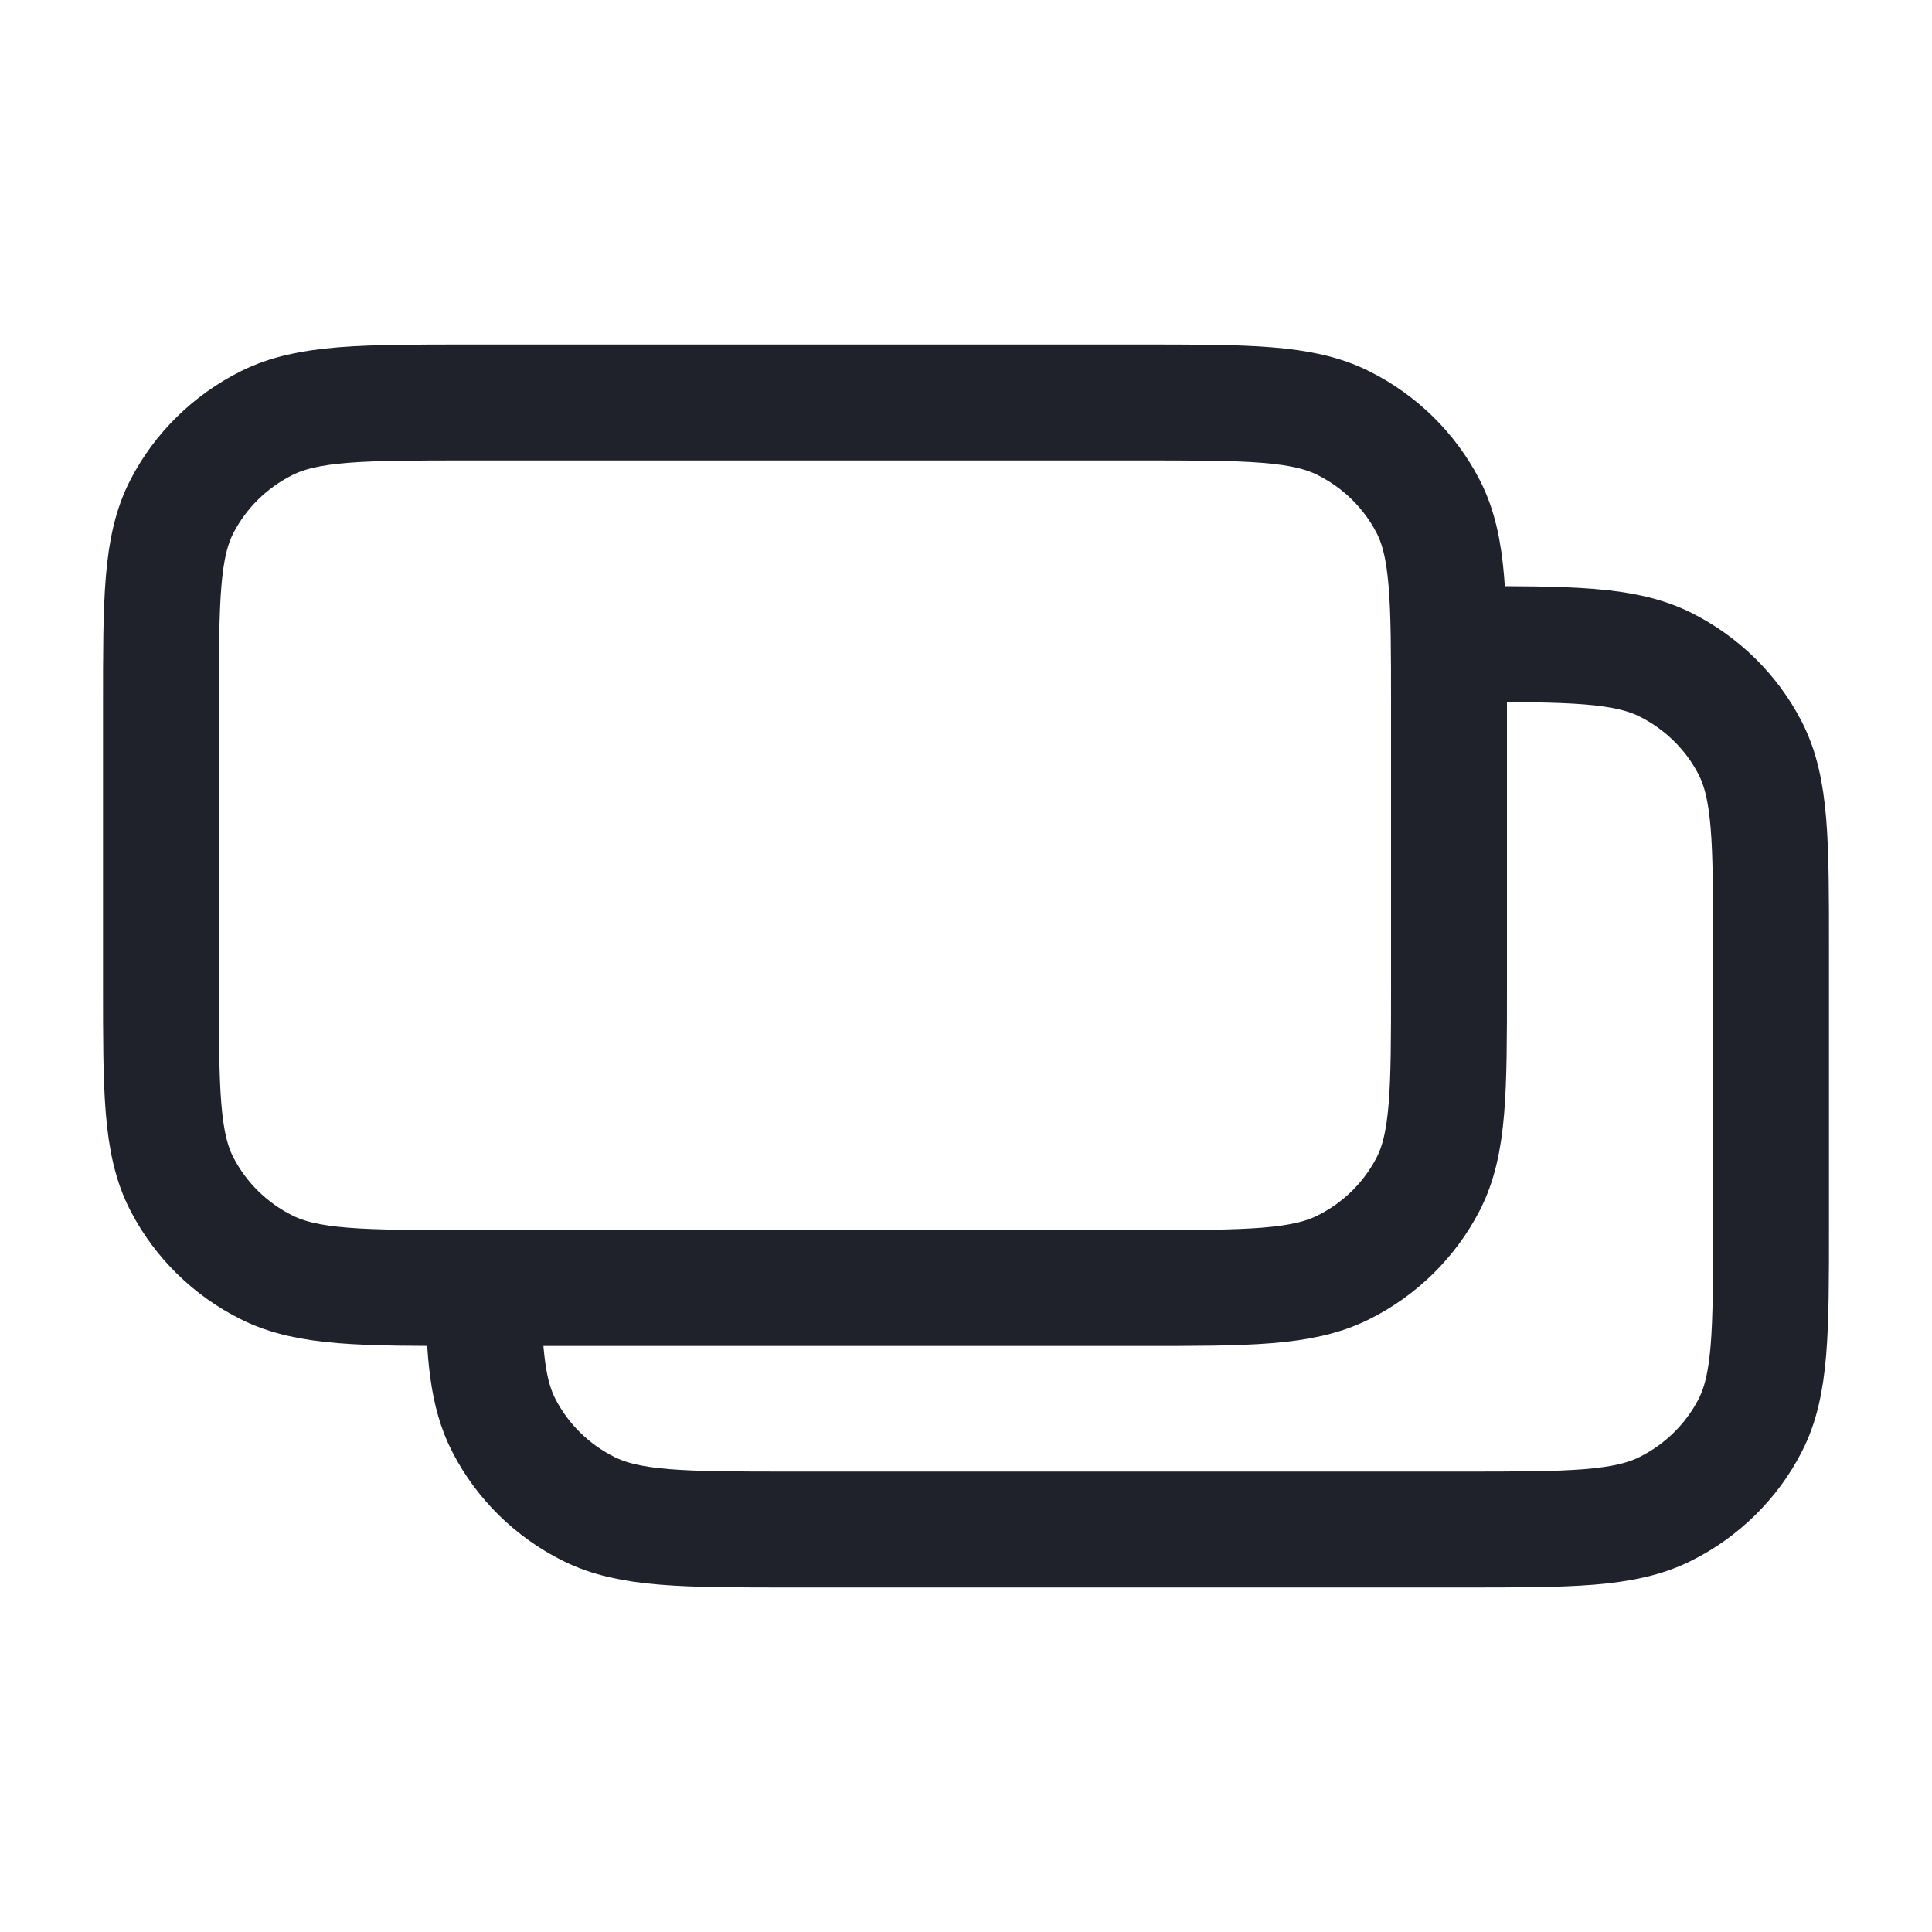
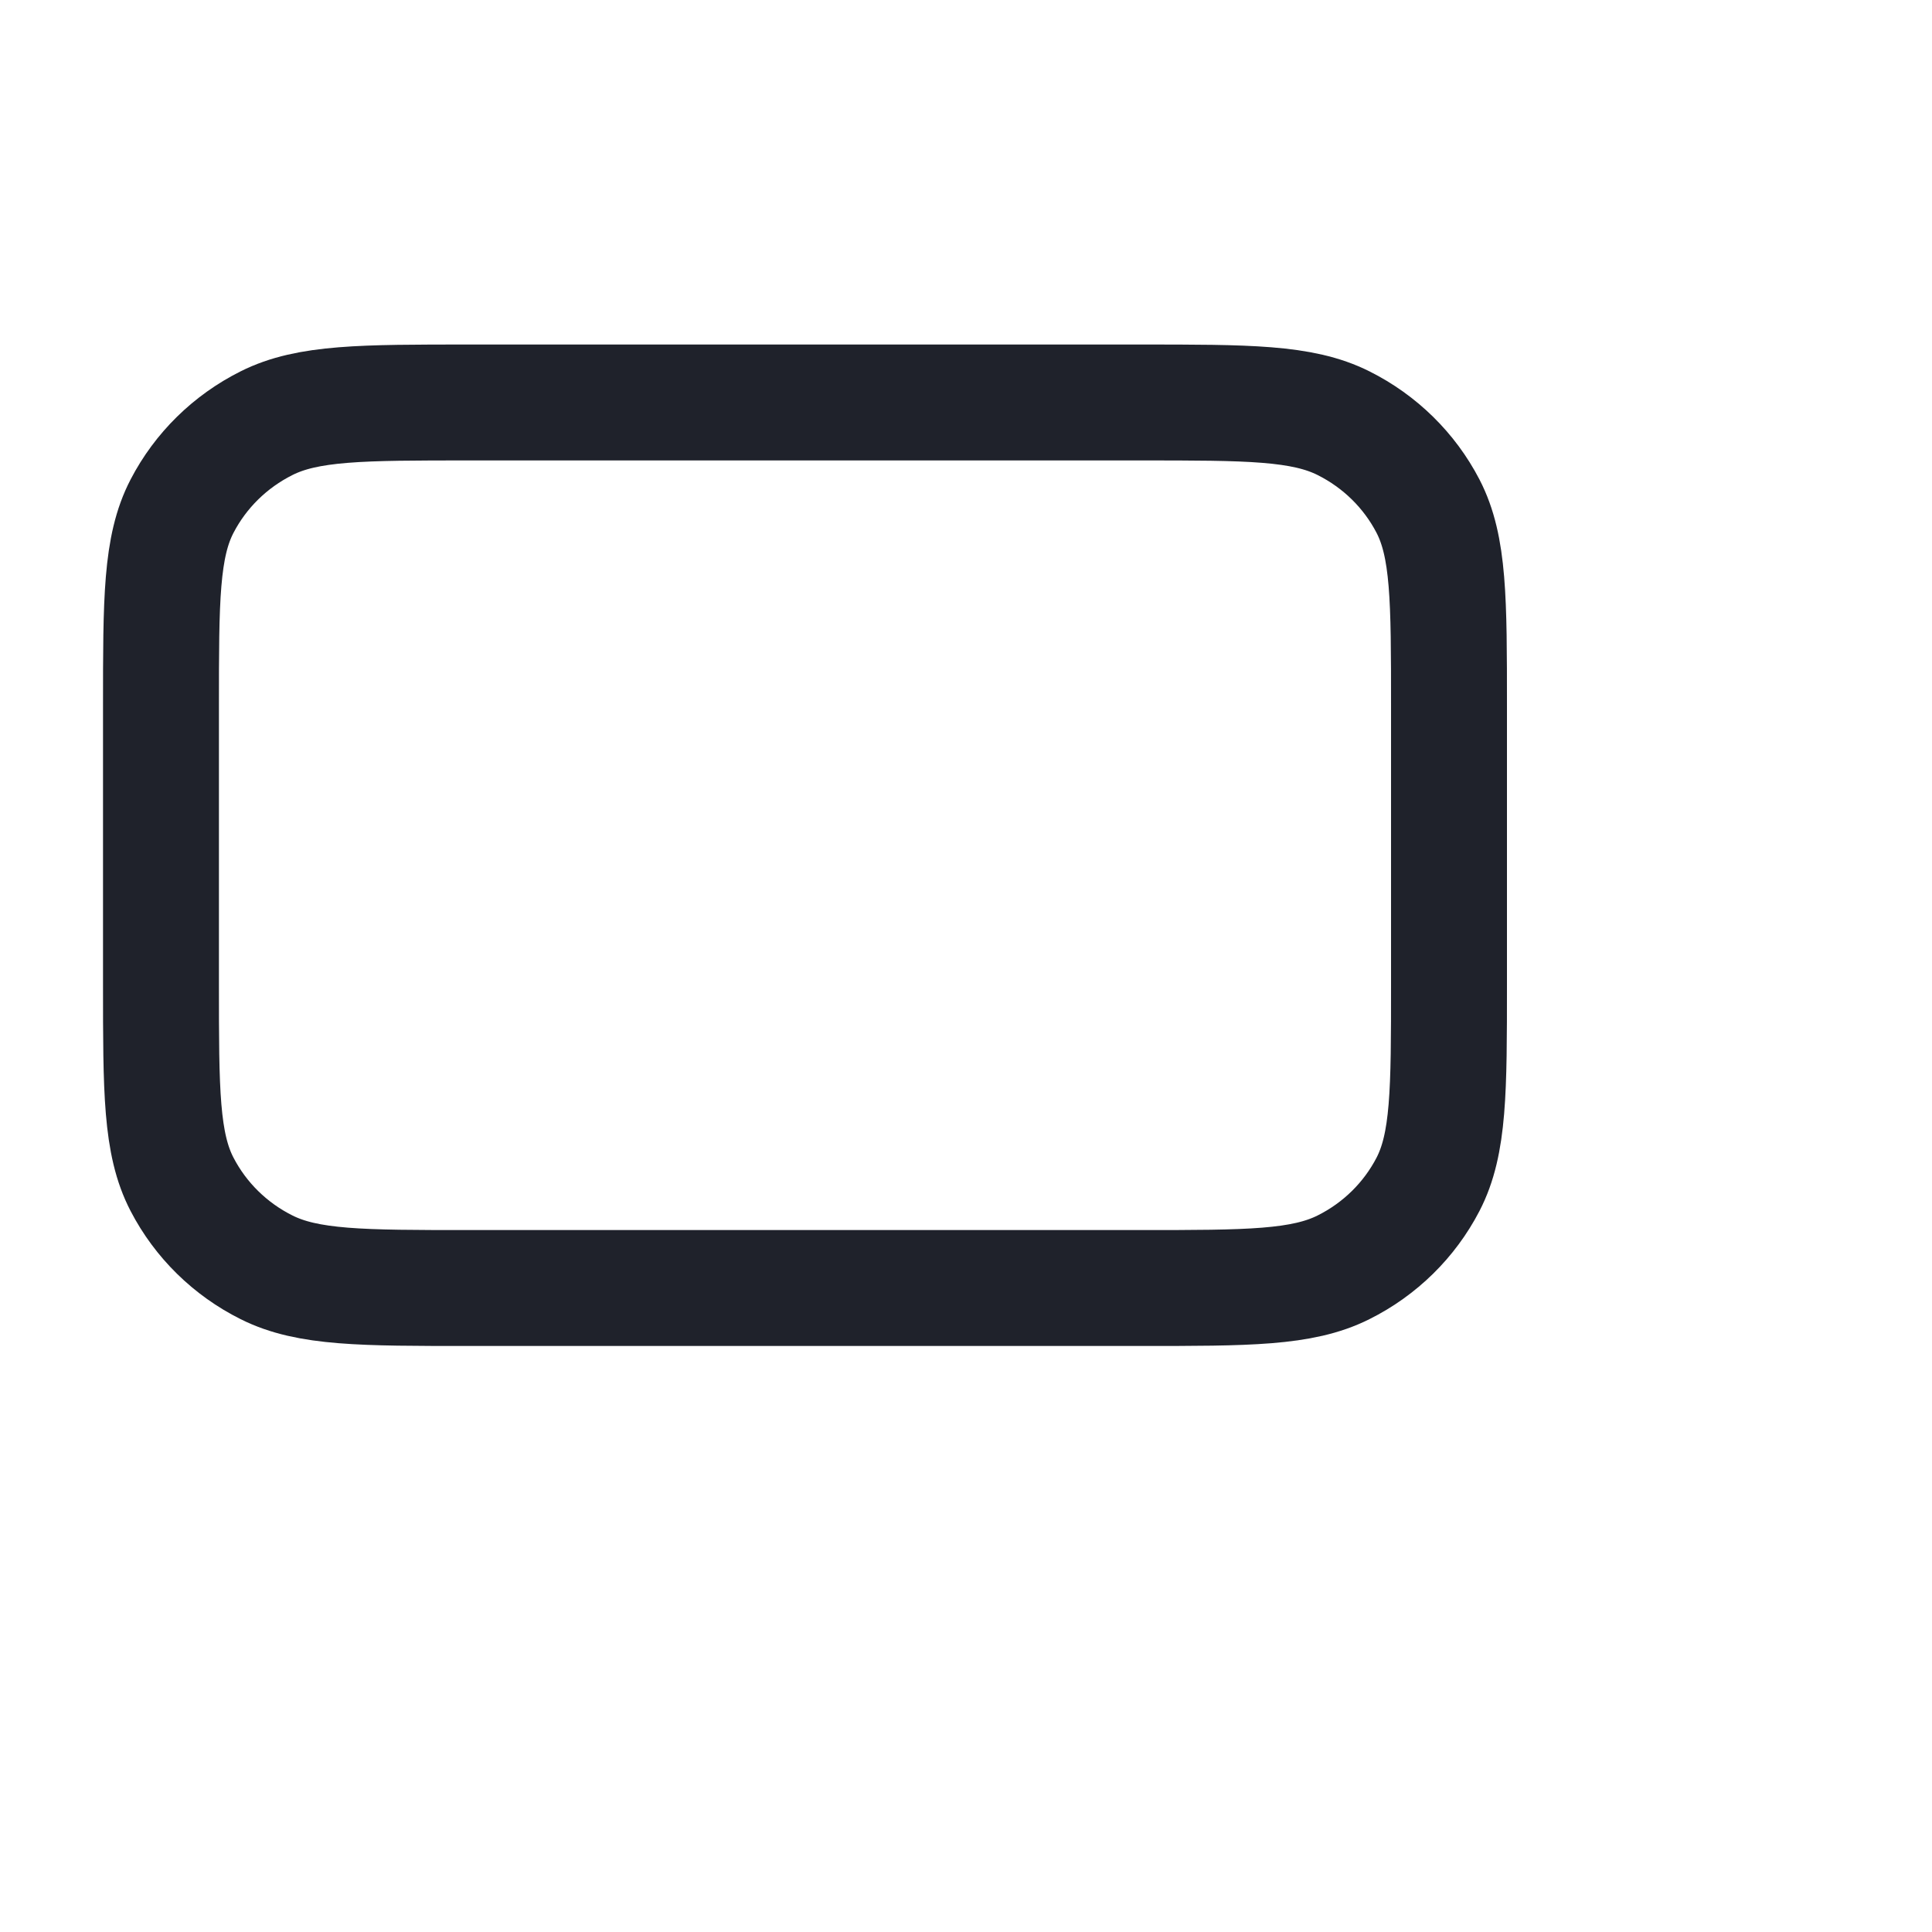
<svg xmlns="http://www.w3.org/2000/svg" width="25" height="25" viewBox="0 0 25 25" fill="none">
  <path d="M2.083 9.137C2.083 7.762 2.083 7.074 2.356 6.549C2.596 6.087 2.978 5.712 3.449 5.476C3.983 5.208 4.683 5.208 6.083 5.208H14.75C16.15 5.208 16.85 5.208 17.385 5.476C17.856 5.712 18.238 6.087 18.478 6.549C18.75 7.074 18.75 7.762 18.75 9.137V12.738C18.75 14.113 18.75 14.801 18.478 15.326C18.238 15.788 17.856 16.164 17.385 16.399C16.85 16.667 16.15 16.667 14.75 16.667H6.083C4.683 16.667 3.983 16.667 3.449 16.399C2.978 16.164 2.596 15.788 2.356 15.326C2.083 14.801 2.083 14.113 2.083 12.738V9.137Z" stroke="#1F222B" stroke-width="1.5" stroke-linecap="round" stroke-linejoin="round" />
-   <path d="M18.917 8.334C20.317 8.334 21.017 8.334 21.552 8.601C22.022 8.837 22.405 9.212 22.644 9.674C22.917 10.199 22.917 10.887 22.917 12.262V15.863C22.917 17.238 22.917 17.926 22.644 18.451C22.405 18.913 22.022 19.289 21.552 19.524C21.017 19.792 20.317 19.792 18.917 19.792H10.25C8.85 19.792 8.15 19.792 7.615 19.524C7.145 19.289 6.762 18.913 6.523 18.451C6.309 18.04 6.263 17.529 6.253 16.667" stroke="#1F222B" stroke-width="1.5" stroke-linecap="round" stroke-linejoin="round" />
</svg>